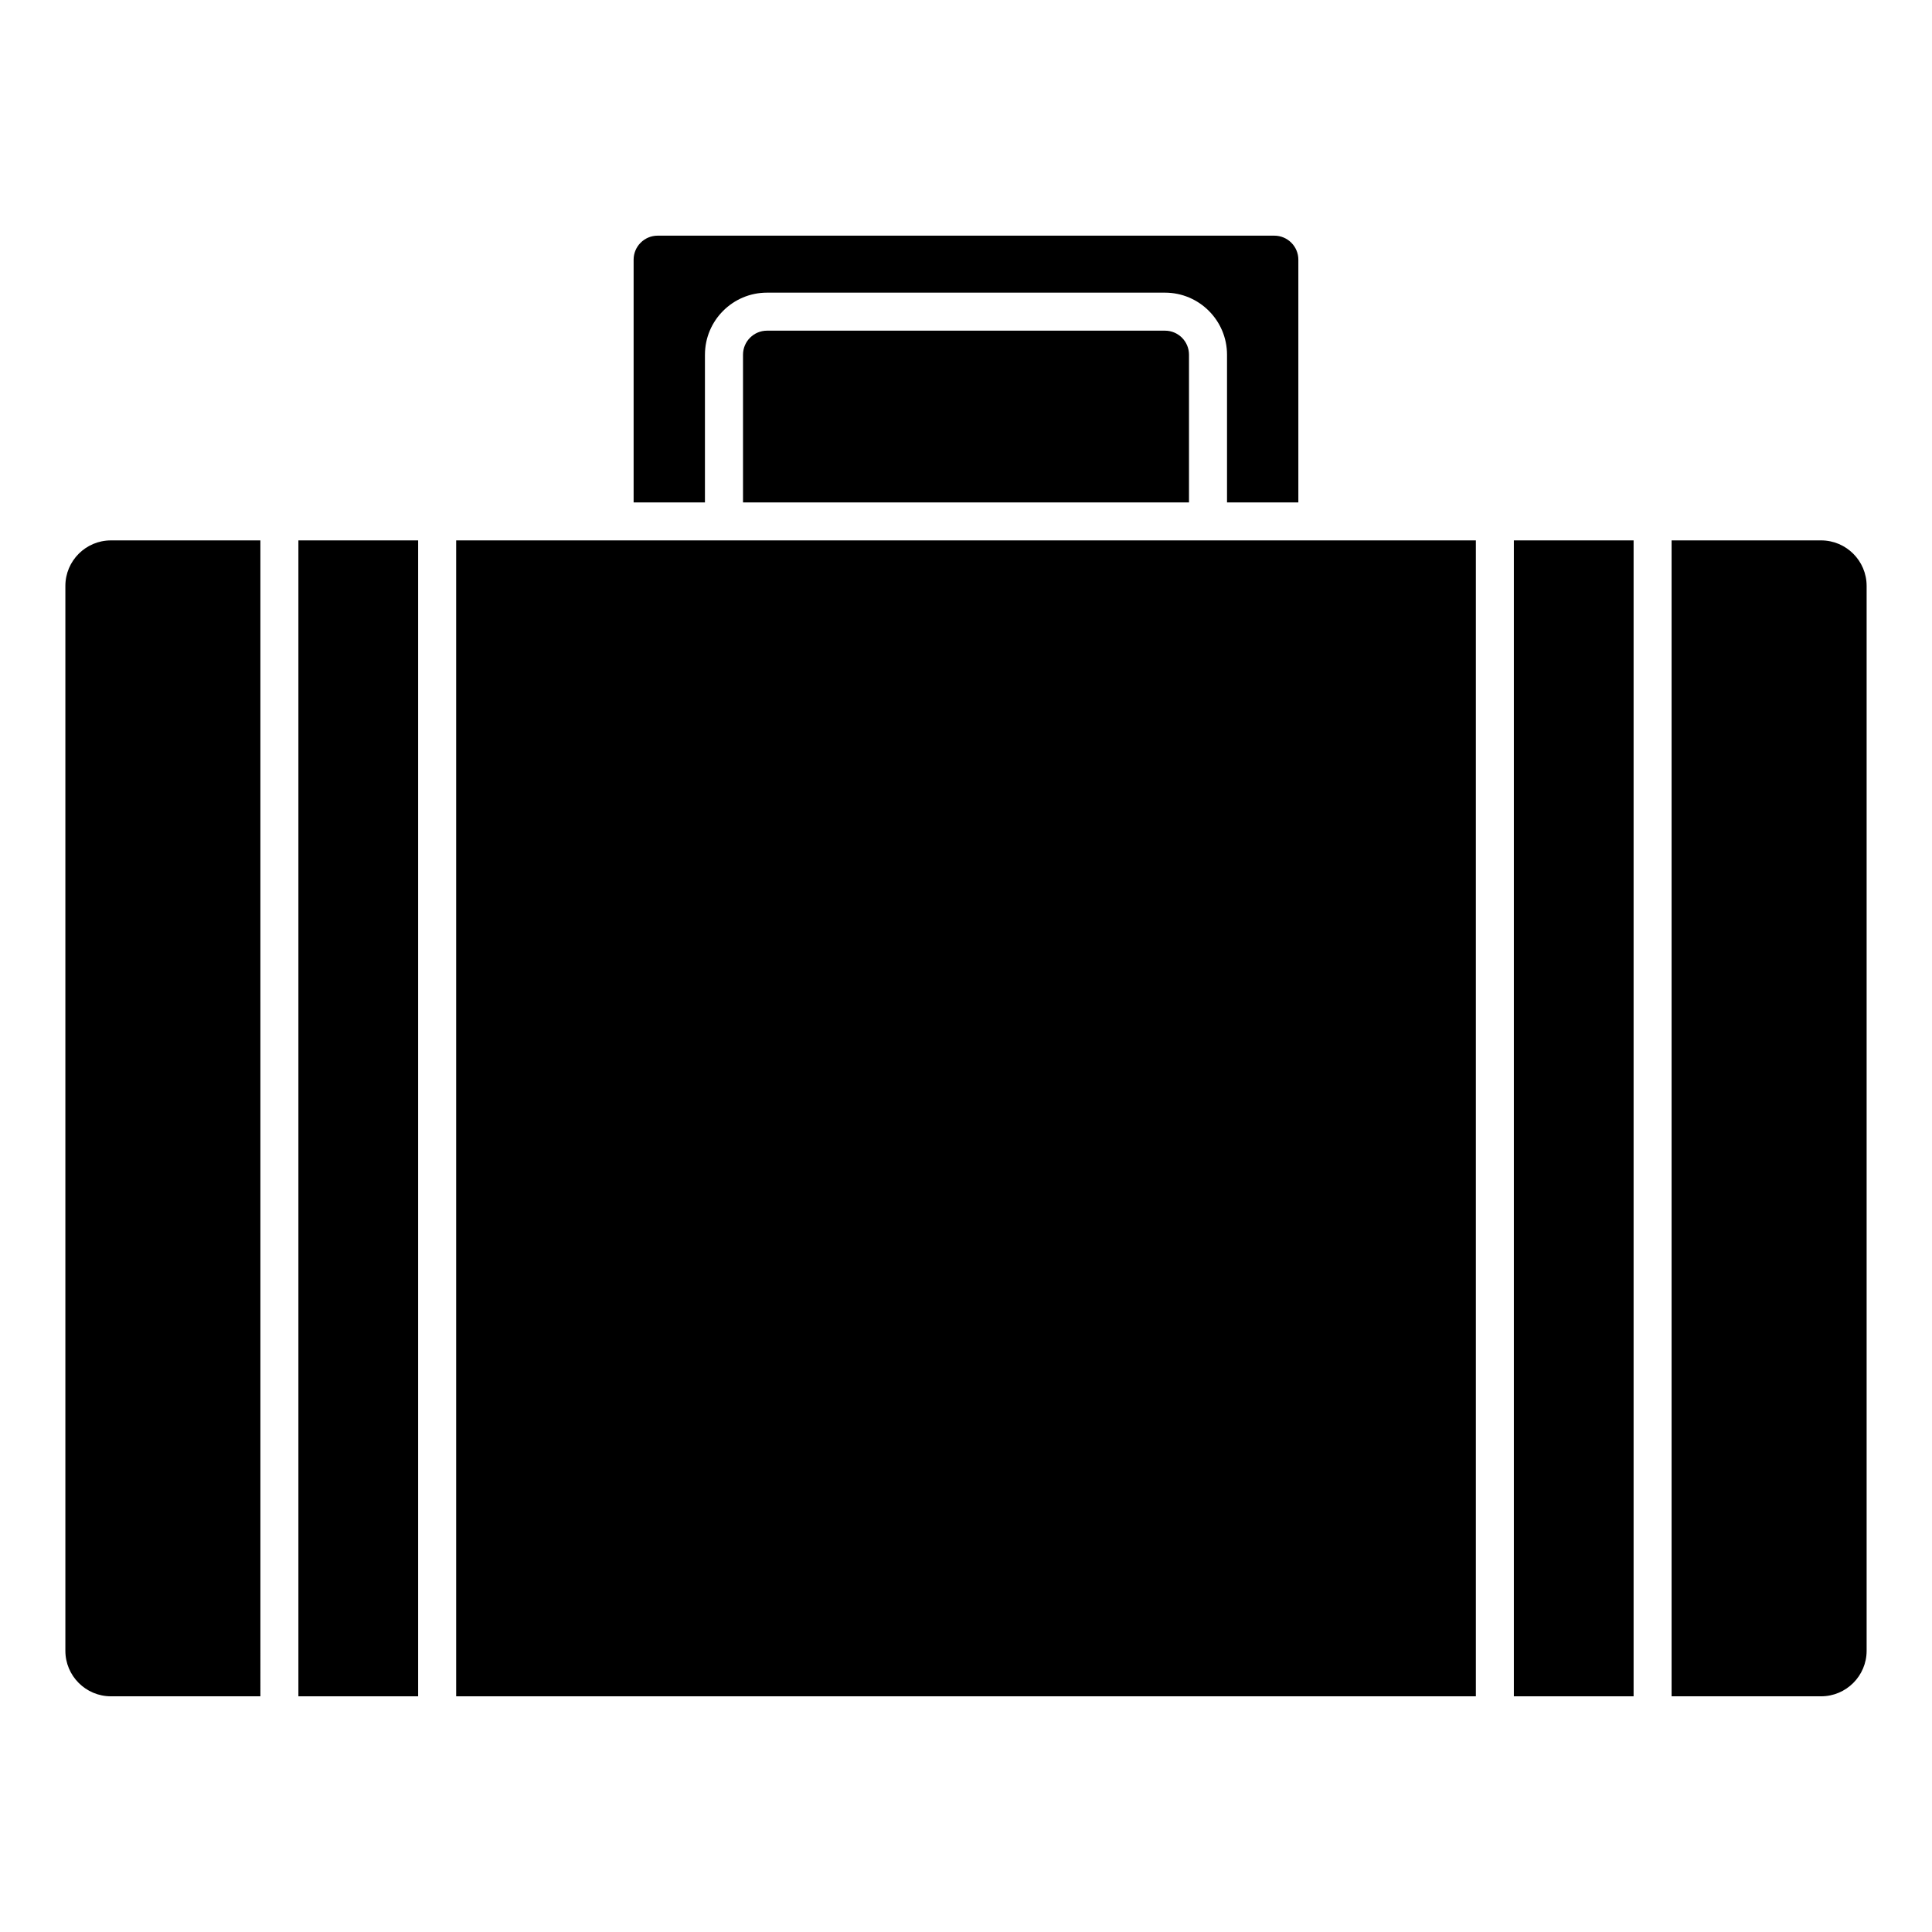
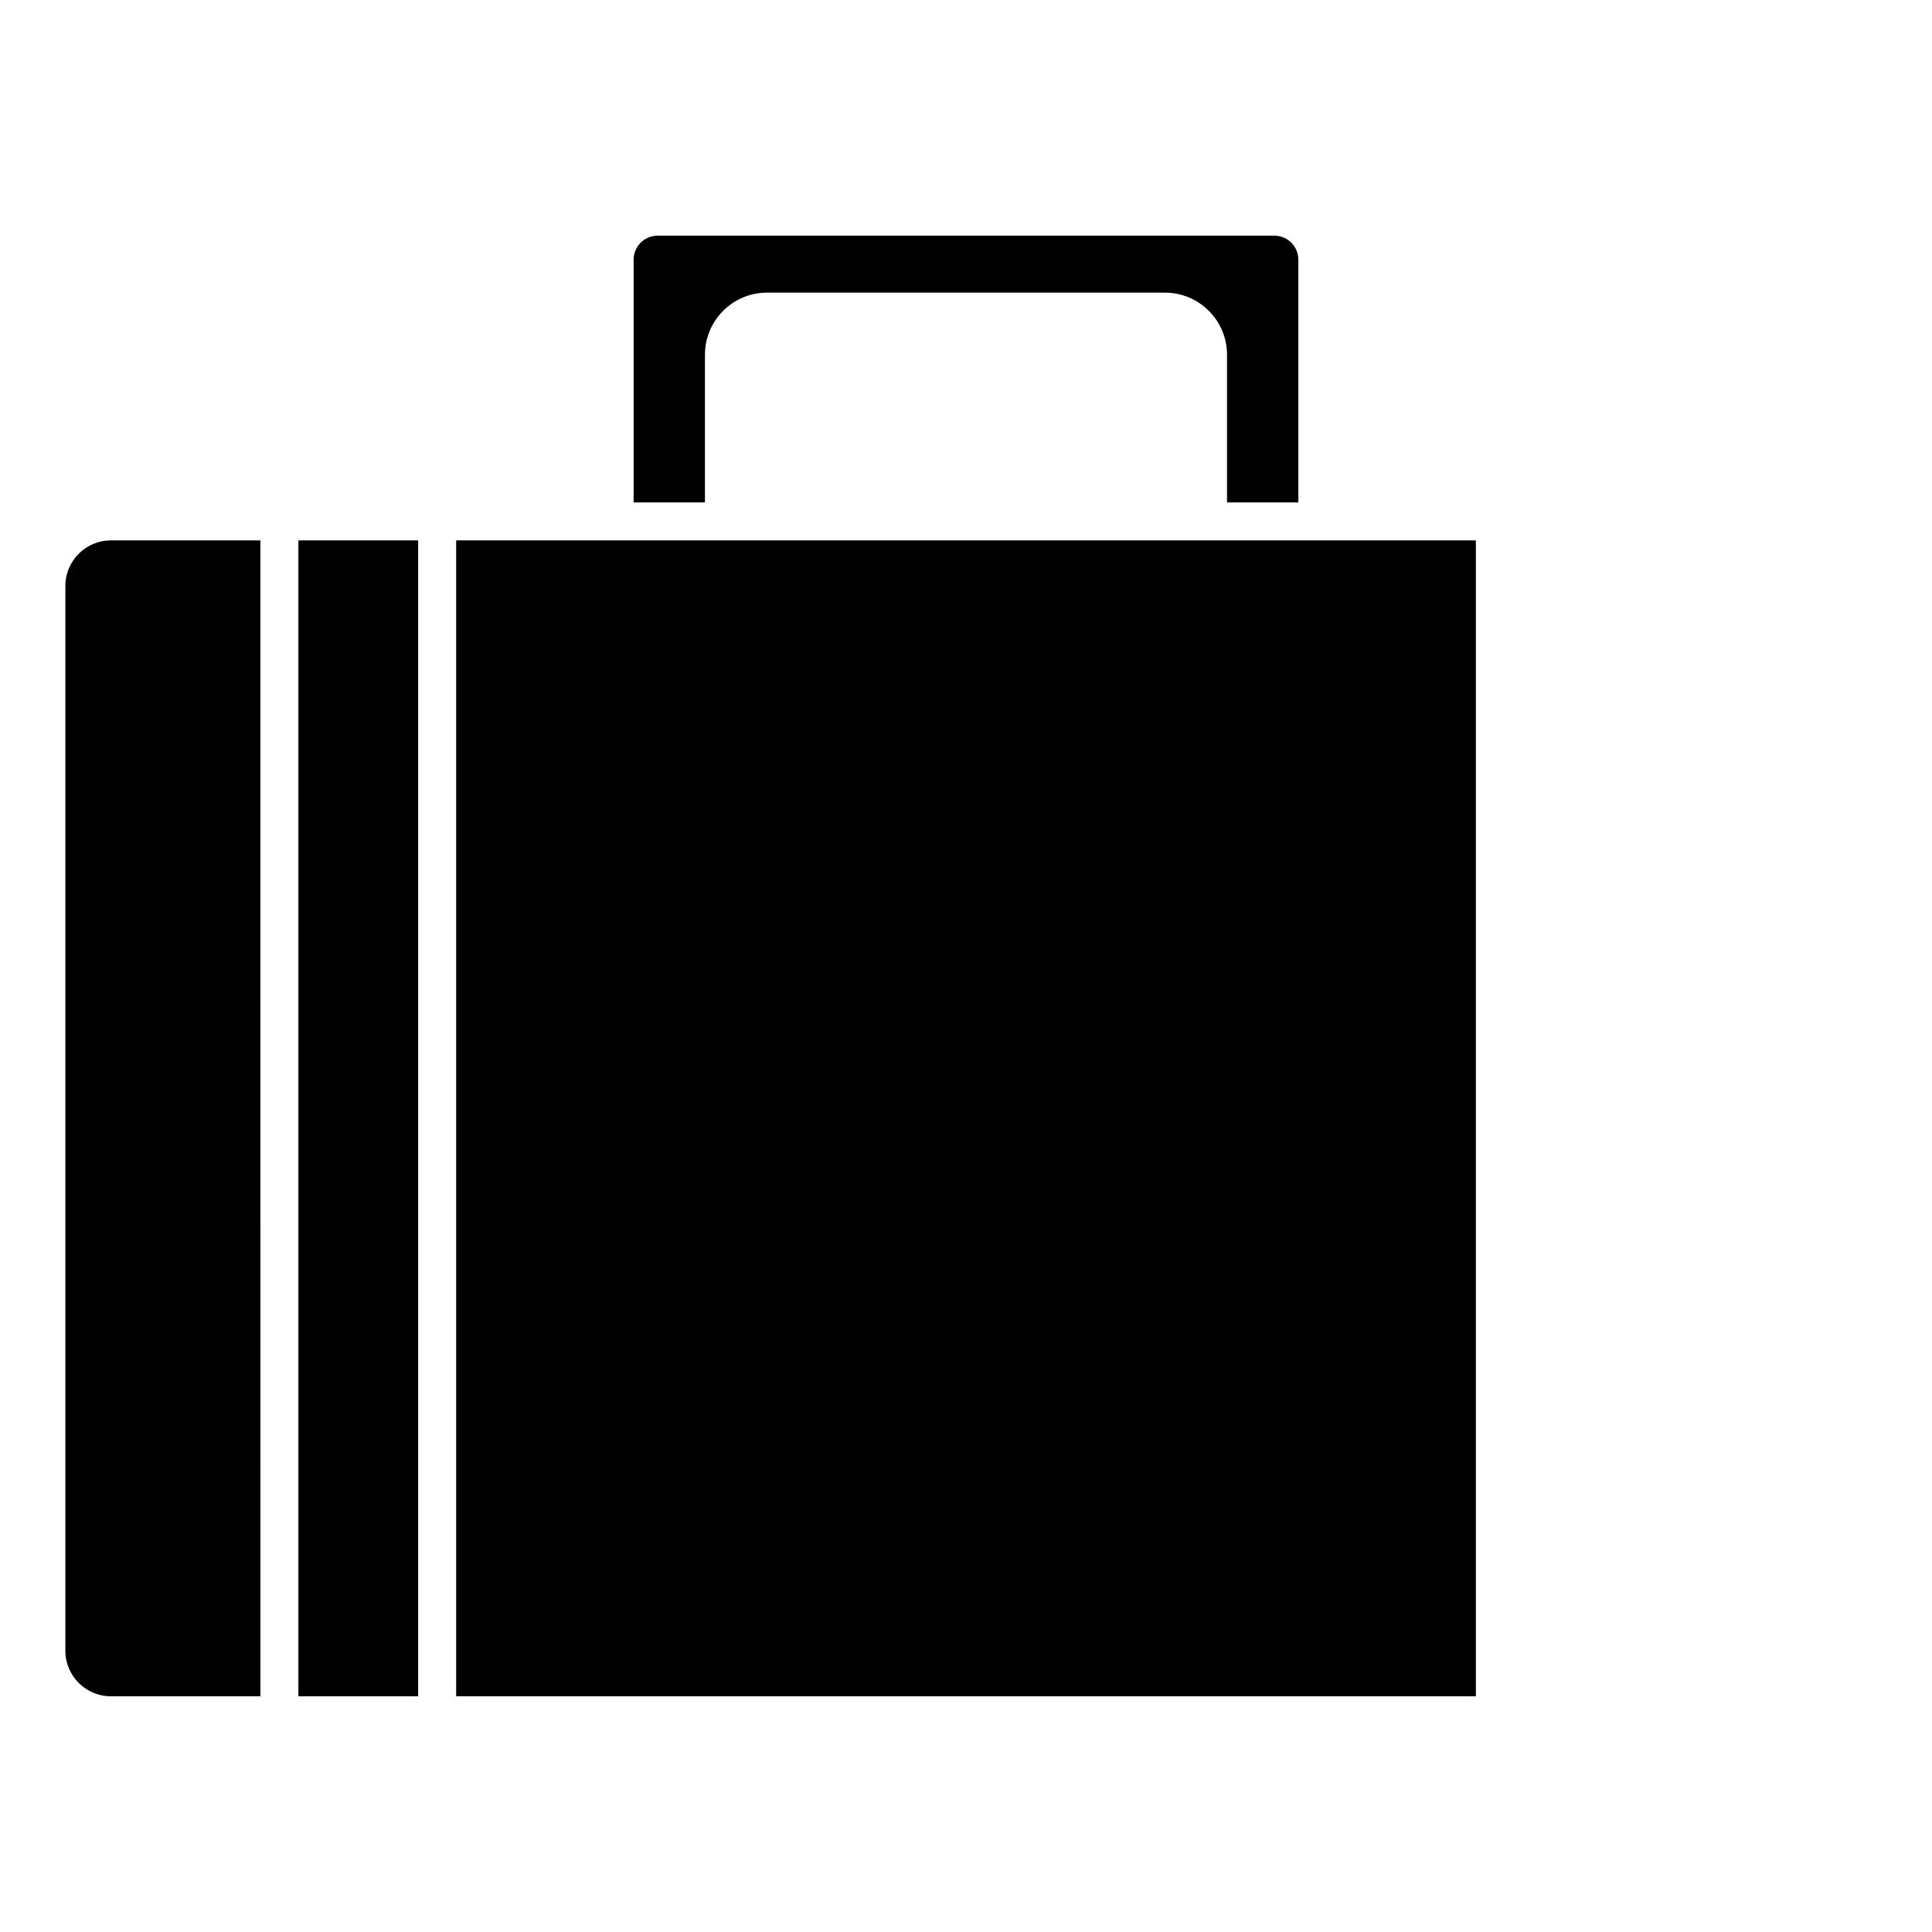
<svg xmlns="http://www.w3.org/2000/svg" fill="#000000" width="800px" height="800px" version="1.1" viewBox="144 144 512 512">
  <g>
    <path d="m173.39 593.54h39.621l-0.004-306.33h-39.617c-6.648 0-12.066 5.41-12.066 12.066v282.2c0 6.652 5.41 12.062 12.066 12.062z" />
    <path d="m223.08 287.21h31.73v306.33h-31.73z" />
-     <path d="m626.61 287.21h-39.621v306.33h39.621c6.648 0 12.066-5.41 12.066-12.066v-282.2c0-6.656-5.414-12.066-12.066-12.066z" />
    <path d="m330.82 238c0-9.07 7.375-16.445 16.438-16.445h105.47c9.07 0 16.445 7.375 16.445 16.445v39.145h18.902v-64.328c0-3.508-2.852-6.363-6.367-6.363h-163.43c-3.508 0-6.363 2.852-6.363 6.363v64.328h18.902v-39.145z" />
    <path d="m264.89 287.21h270.23v306.33h-270.23z" />
-     <path d="m545.19 287.21h31.73v306.33h-31.73z" />
-     <path d="m452.73 231.63h-105.46c-3.508 0-6.363 2.856-6.363 6.367v39.145l118.19 0.004v-39.145c0-3.512-2.852-6.371-6.363-6.371z" />
  </g>
</svg>